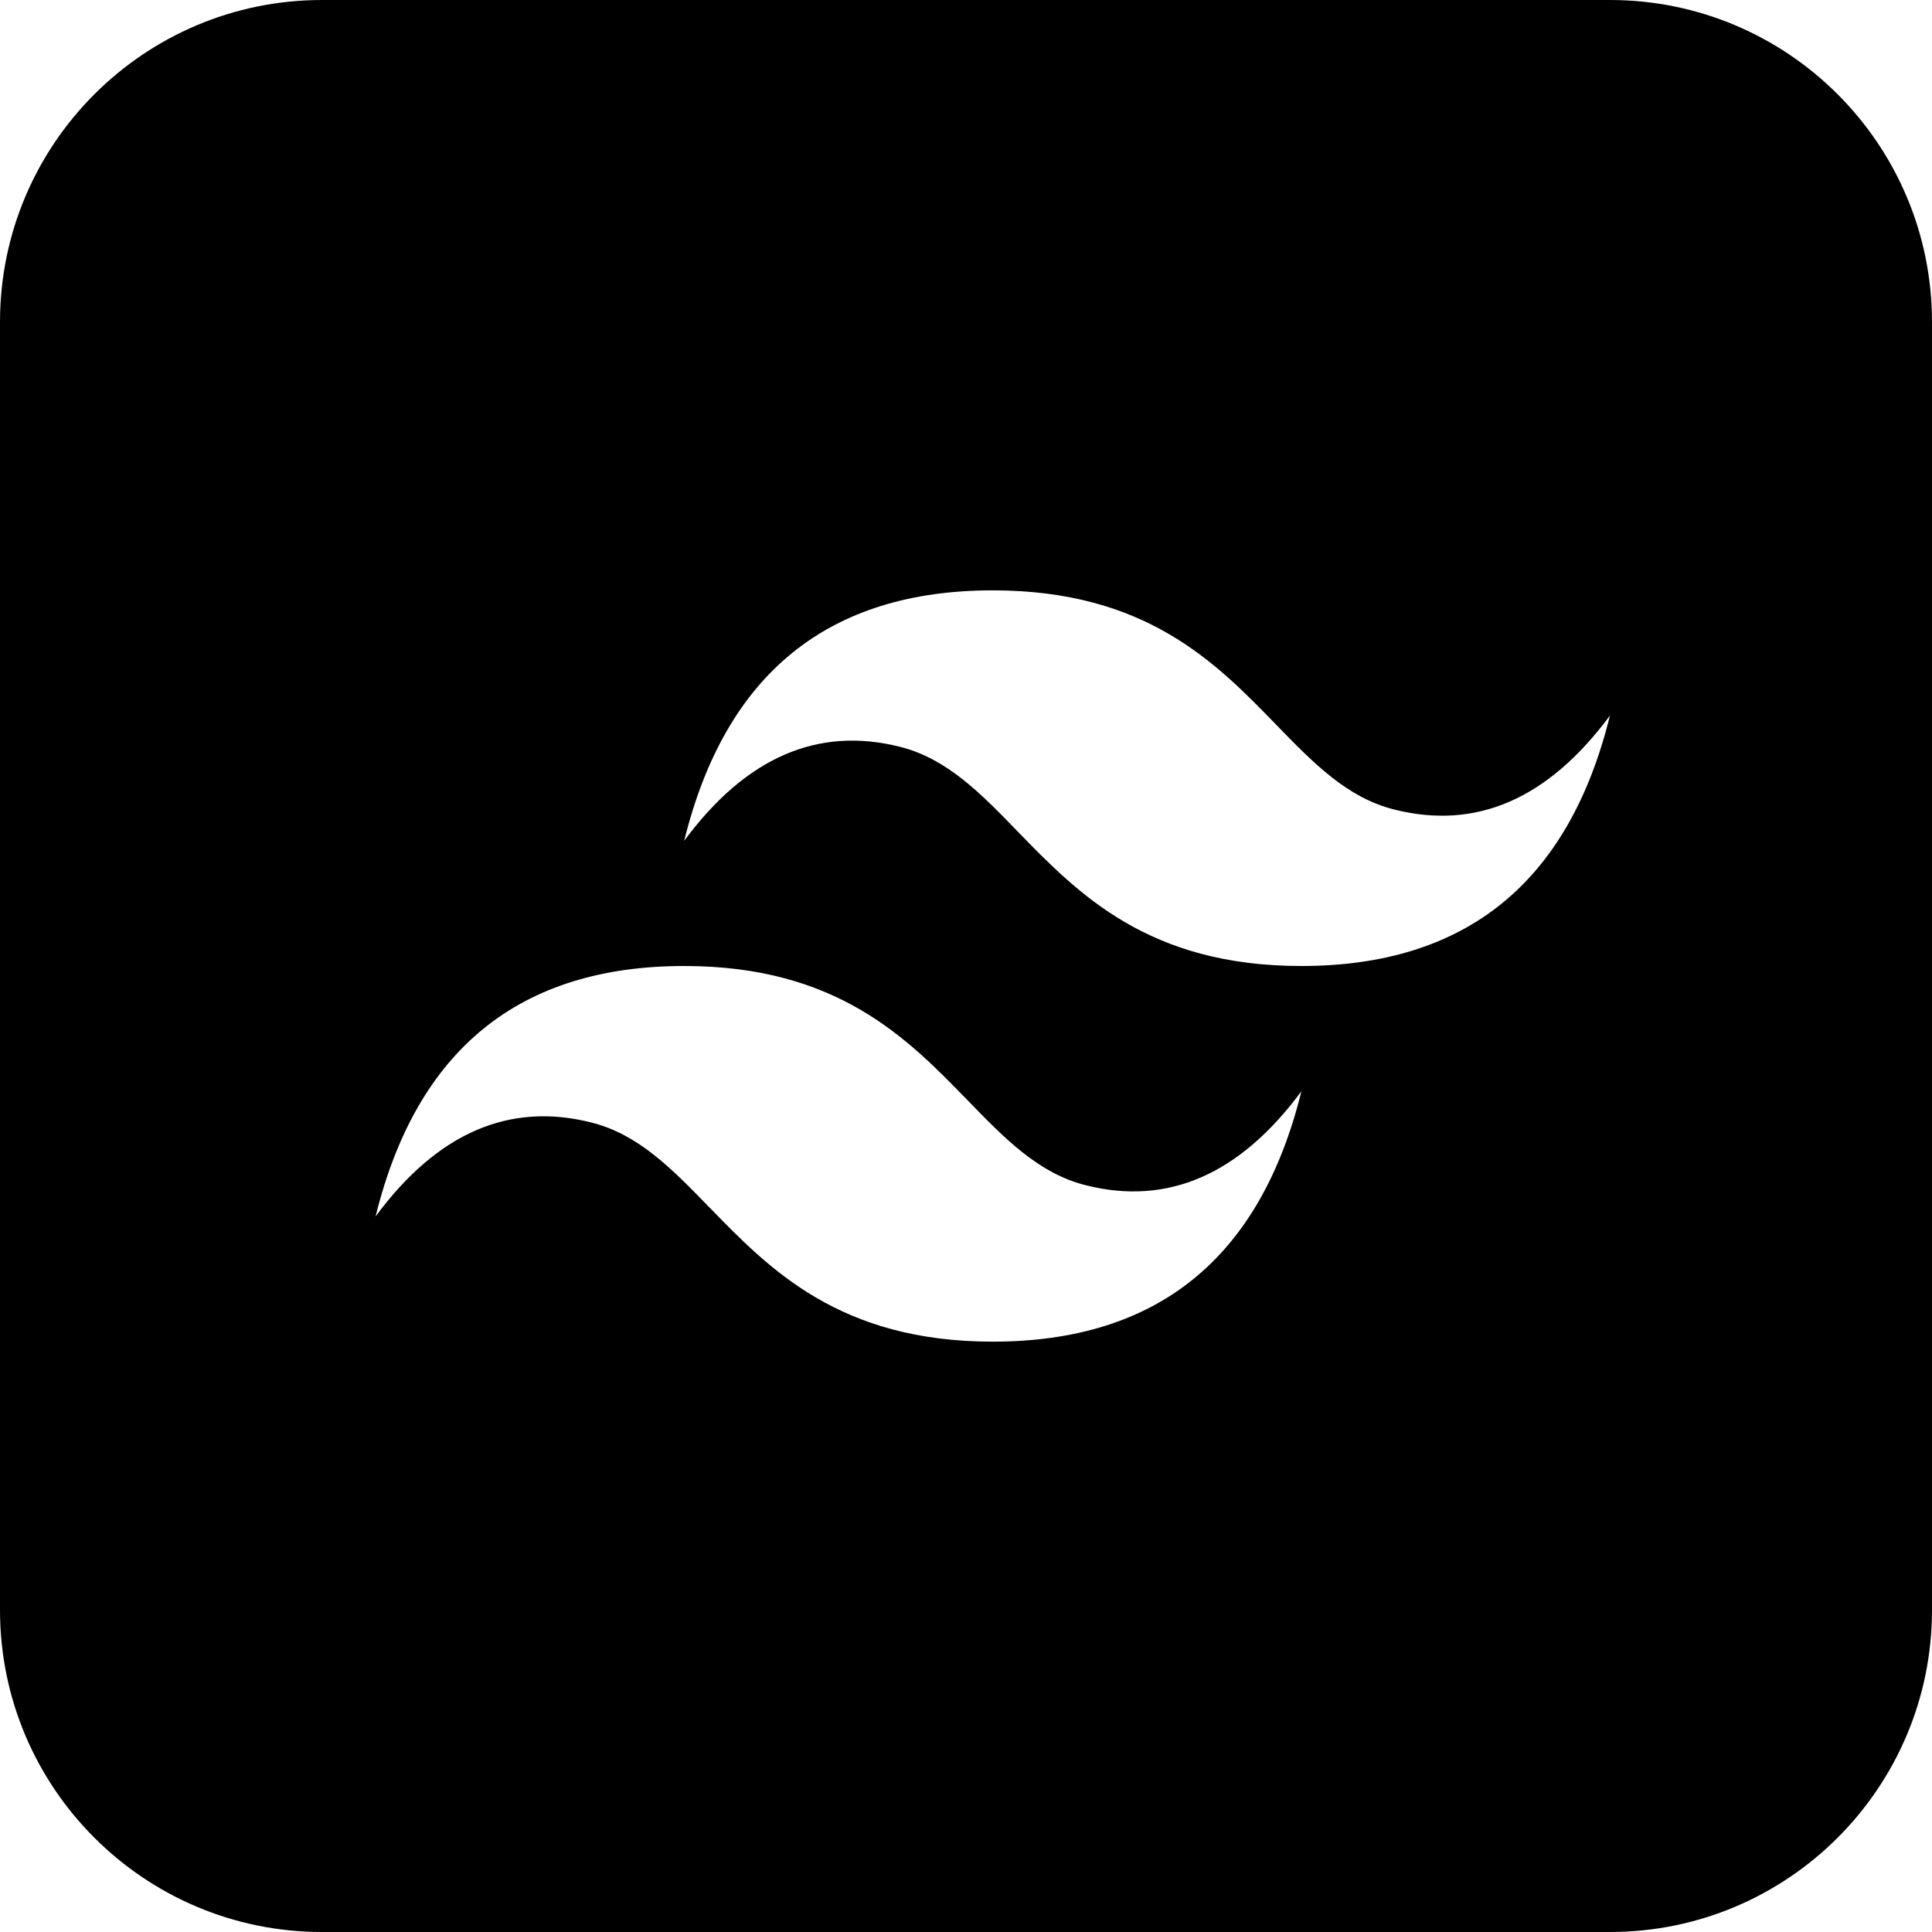
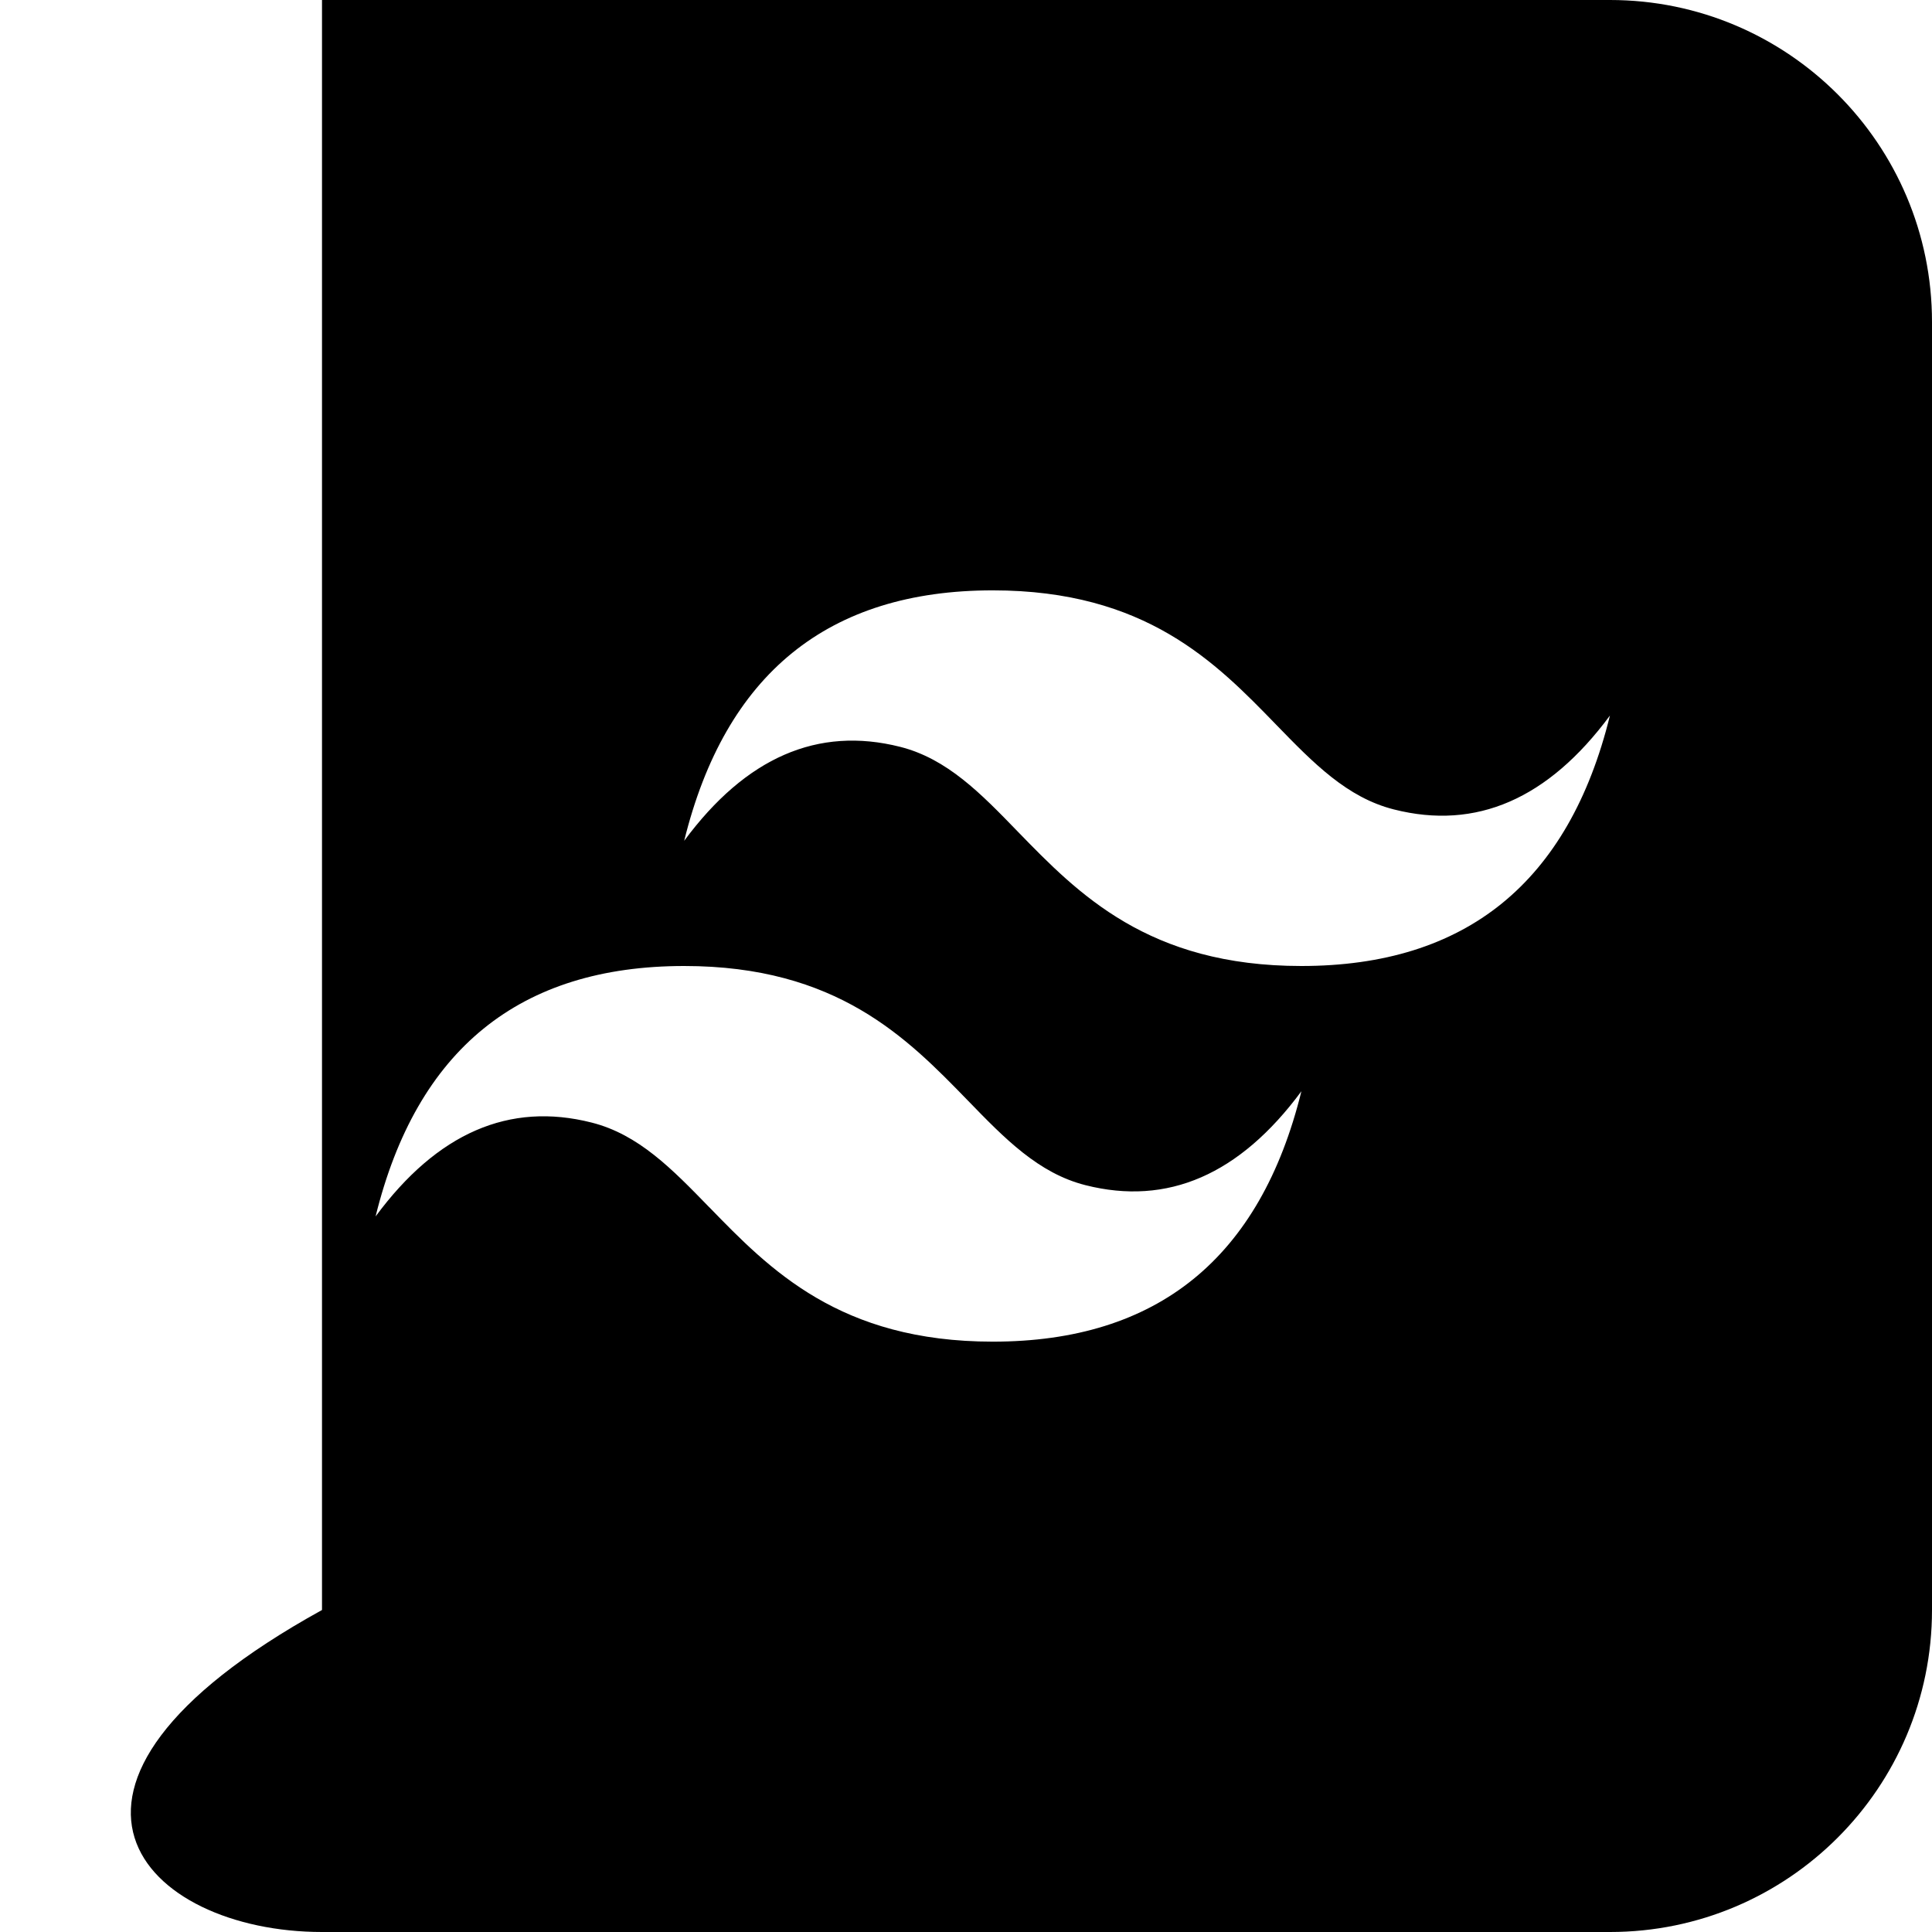
<svg xmlns="http://www.w3.org/2000/svg" width="30" height="30" viewBox="0 0 30 30" fill="none">
-   <path fill-rule="evenodd" clip-rule="evenodd" d="M5 0C2.239 0 0 2.239 0 5V25C0 27.761 2.239 30 5 30H25C27.761 30 30 27.761 30 25V5C30 2.239 27.761 0 25 0H5ZM10.624 13.056C11.263 10.463 12.86 9.167 15.415 9.167C17.791 9.167 18.878 10.286 19.817 11.254L19.818 11.255C20.395 11.849 20.916 12.385 21.645 12.569C22.923 12.893 24.04 12.407 24.999 11.111C24.36 13.704 22.763 15 20.207 15C17.833 15 16.745 13.881 15.805 12.914L15.804 12.913C15.229 12.319 14.707 11.782 13.978 11.597C12.7 11.274 11.582 11.76 10.624 13.056ZM5.832 18.889C6.471 16.296 8.068 15 10.624 15C12.997 15 14.085 16.118 15.025 17.085L15.027 17.087C15.603 17.681 16.125 18.218 16.854 18.403C18.131 18.727 19.25 18.241 20.208 16.945C19.569 19.537 17.972 20.833 15.416 20.833C13.041 20.833 11.953 19.713 11.014 18.746L11.012 18.745C10.436 18.152 9.915 17.615 9.186 17.431C7.909 17.107 6.79 17.592 5.832 18.889Z" fill="#000" />
+   <path fill-rule="evenodd" clip-rule="evenodd" d="M5 0V25C0 27.761 2.239 30 5 30H25C27.761 30 30 27.761 30 25V5C30 2.239 27.761 0 25 0H5ZM10.624 13.056C11.263 10.463 12.86 9.167 15.415 9.167C17.791 9.167 18.878 10.286 19.817 11.254L19.818 11.255C20.395 11.849 20.916 12.385 21.645 12.569C22.923 12.893 24.04 12.407 24.999 11.111C24.36 13.704 22.763 15 20.207 15C17.833 15 16.745 13.881 15.805 12.914L15.804 12.913C15.229 12.319 14.707 11.782 13.978 11.597C12.7 11.274 11.582 11.76 10.624 13.056ZM5.832 18.889C6.471 16.296 8.068 15 10.624 15C12.997 15 14.085 16.118 15.025 17.085L15.027 17.087C15.603 17.681 16.125 18.218 16.854 18.403C18.131 18.727 19.25 18.241 20.208 16.945C19.569 19.537 17.972 20.833 15.416 20.833C13.041 20.833 11.953 19.713 11.014 18.746L11.012 18.745C10.436 18.152 9.915 17.615 9.186 17.431C7.909 17.107 6.79 17.592 5.832 18.889Z" fill="#000" />
</svg>